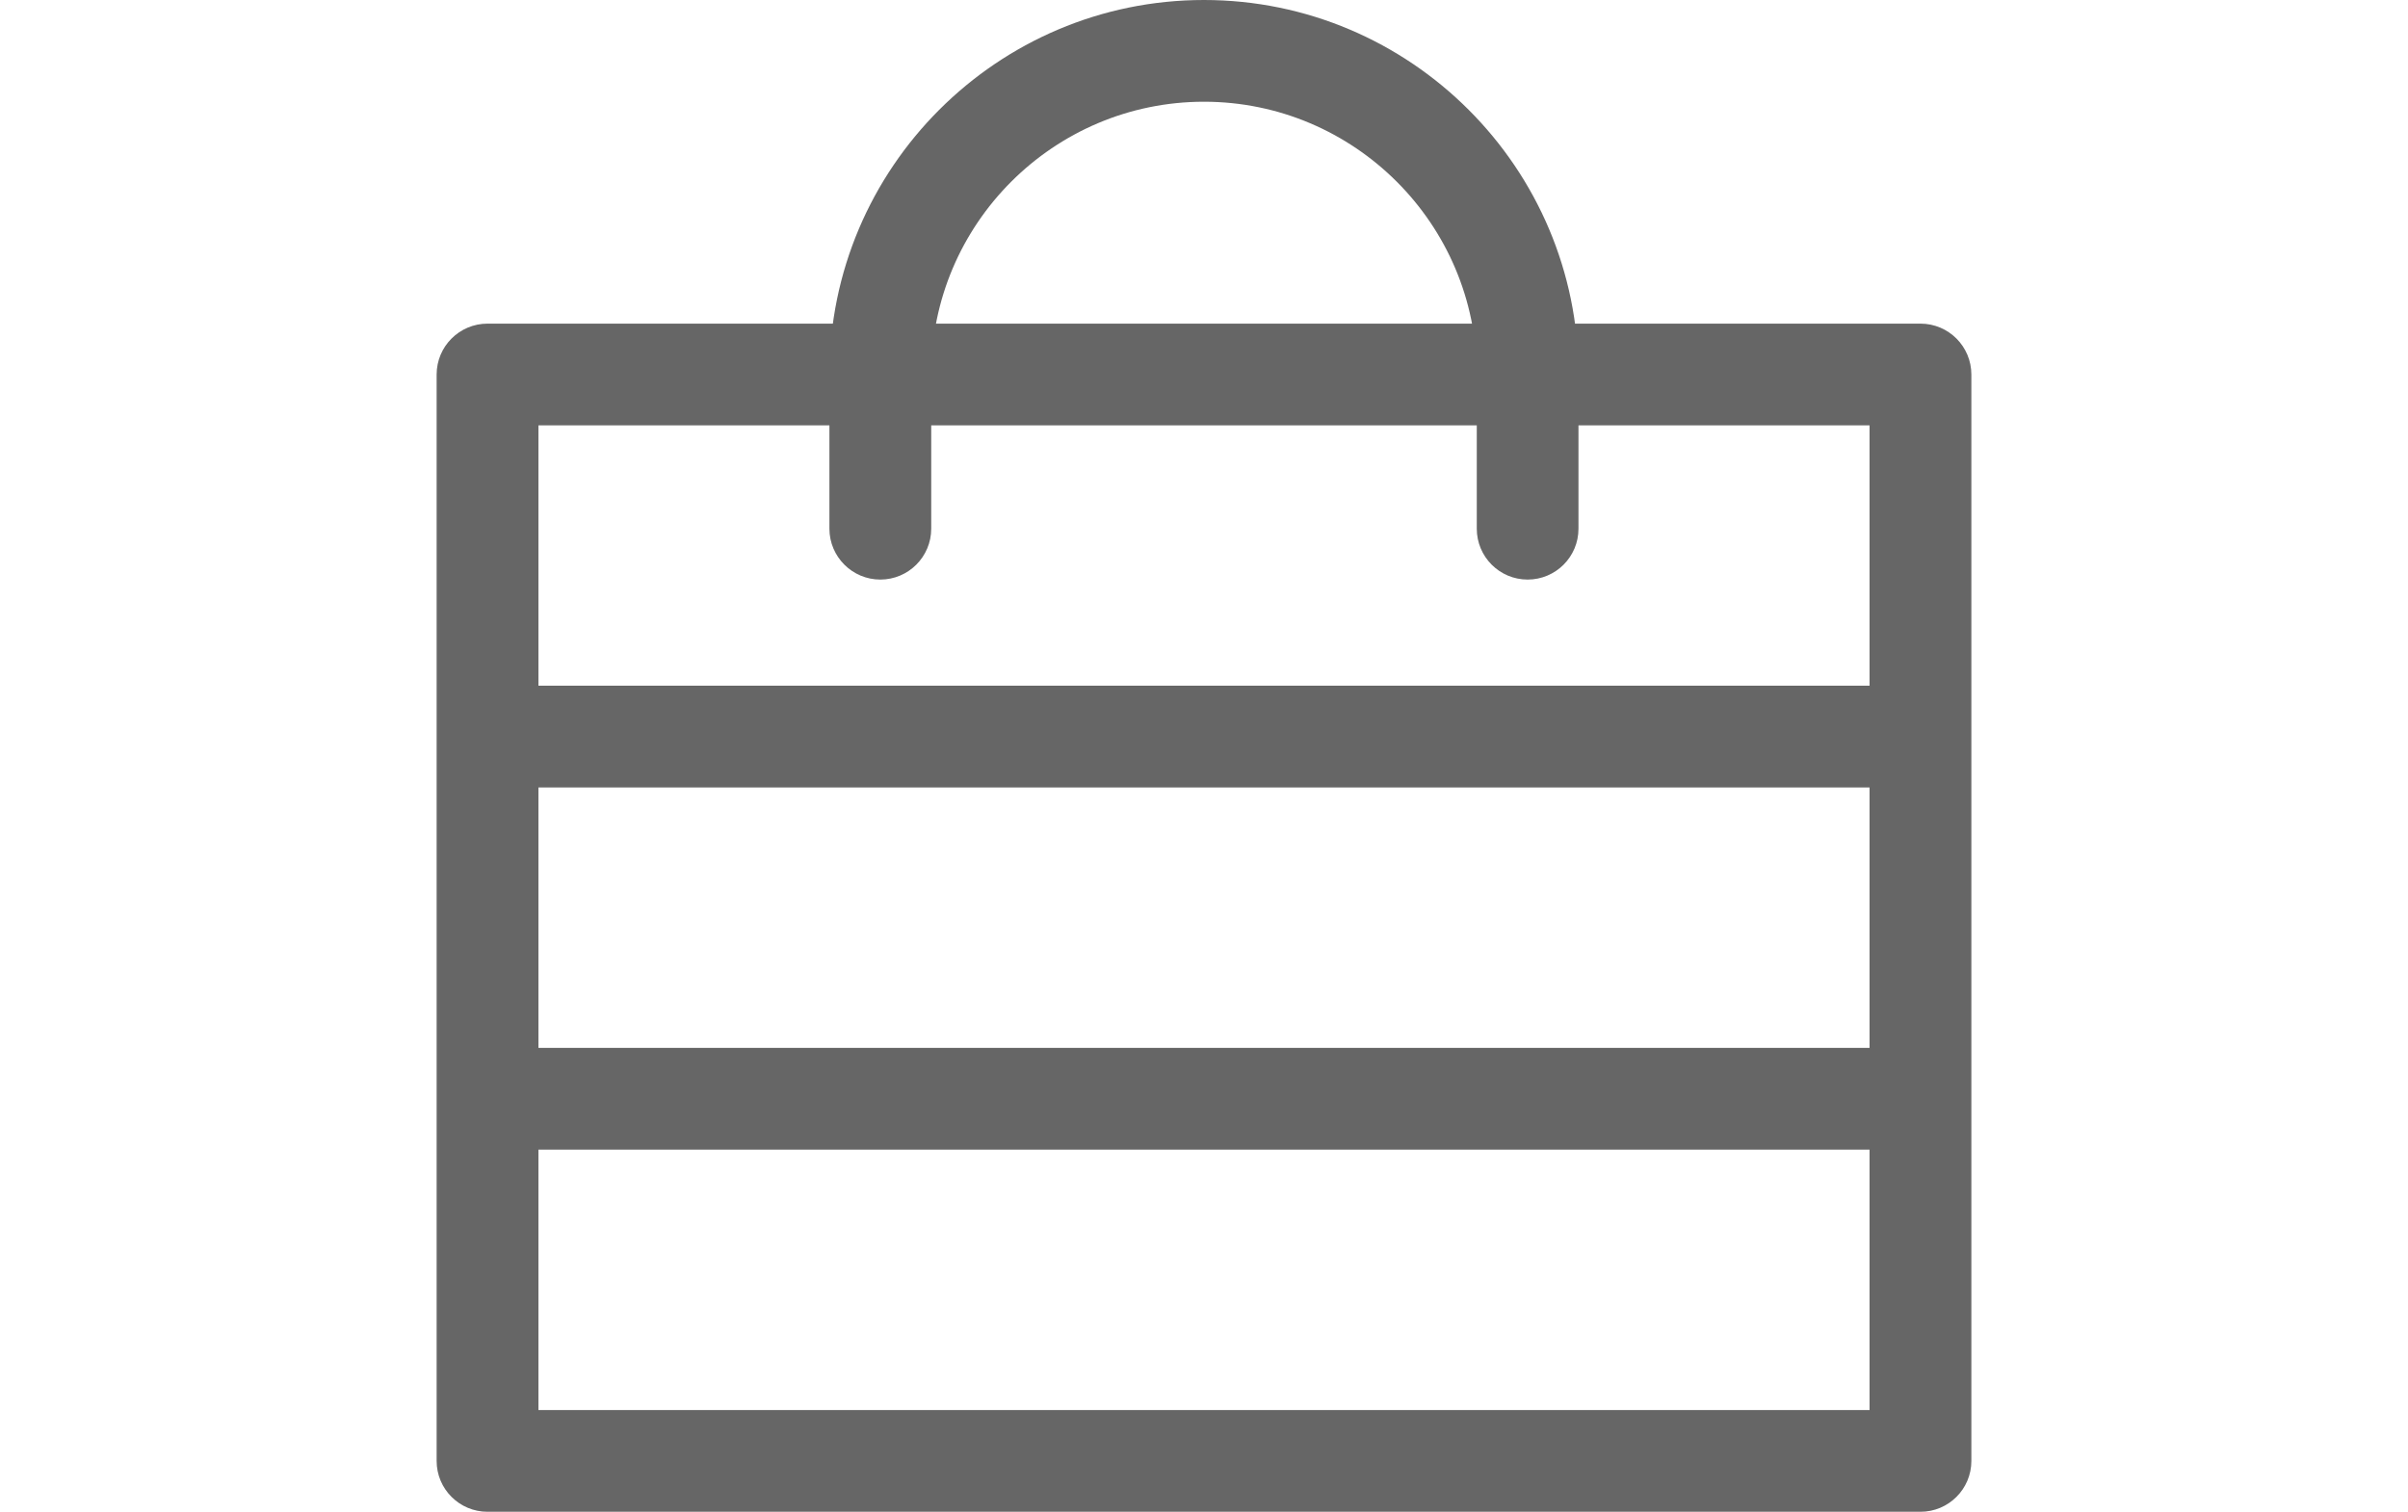
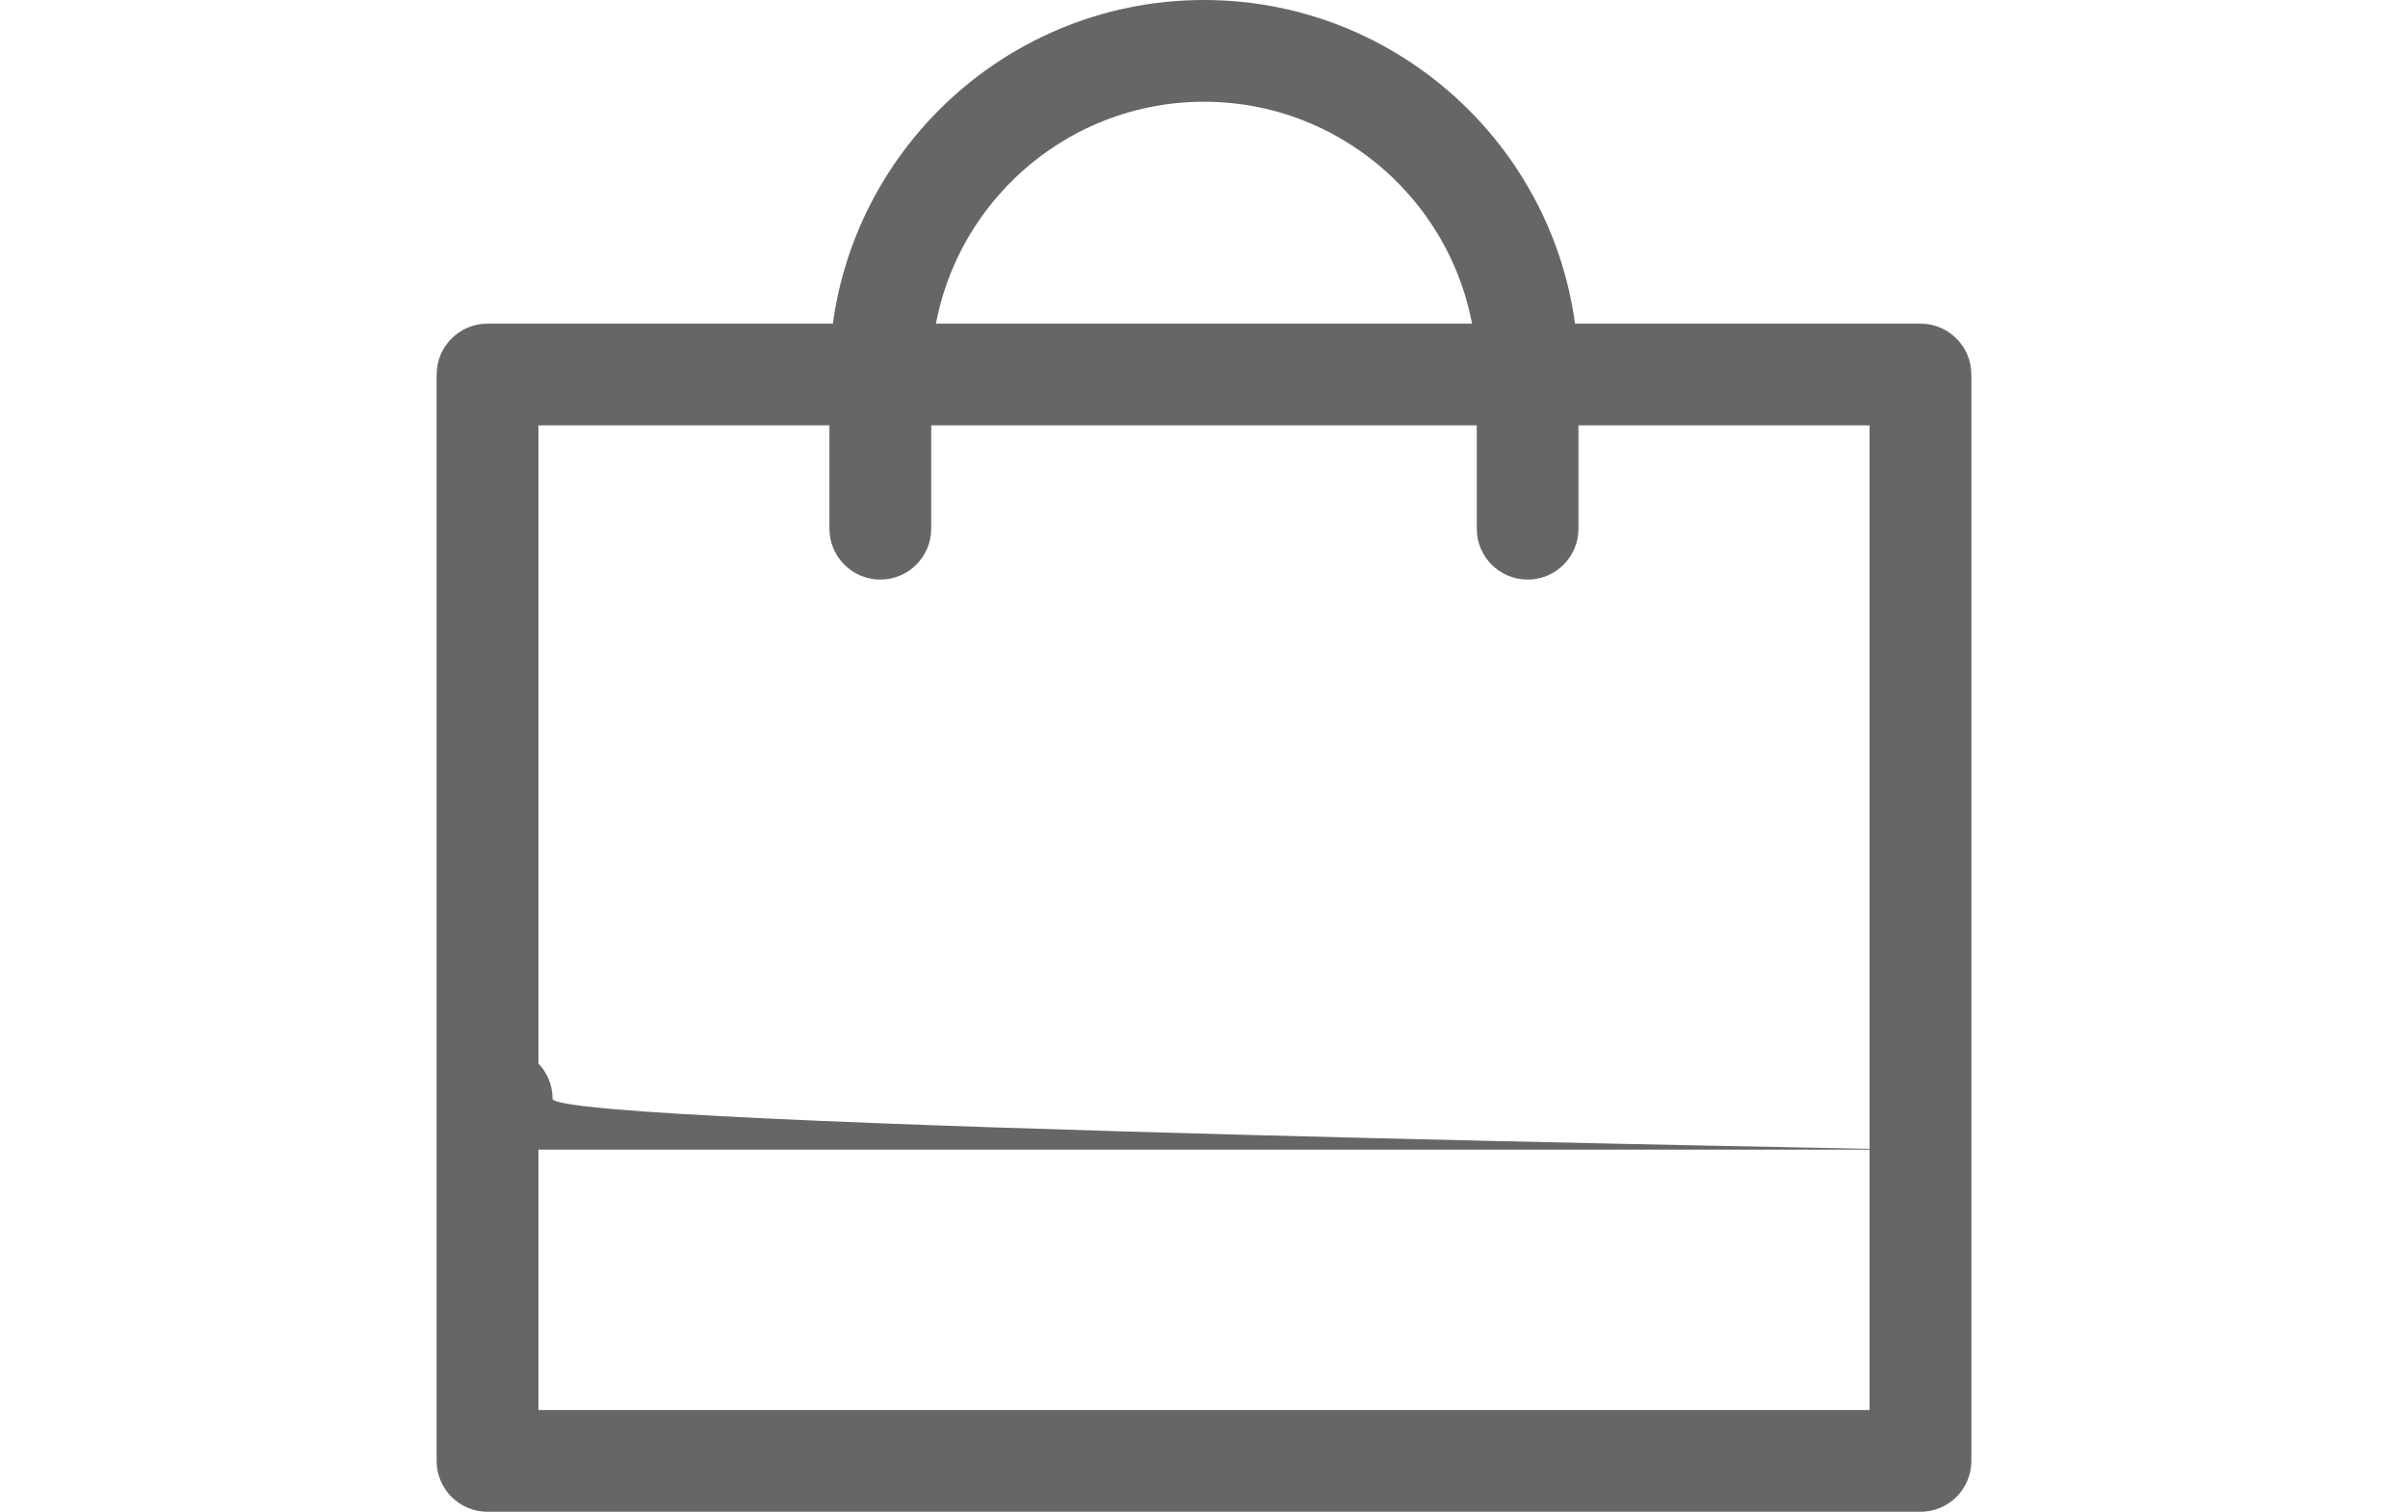
<svg xmlns="http://www.w3.org/2000/svg" version="1.1" id="Layer_1" x="0px" y="0px" width="43px" height="27px" viewBox="228.5 236.5 43 27" enable-background="new 228.5 236.5 43 27" xml:space="preserve">
  <g>
    <g>
      <path fill="#666666" d="M262.794,263.5h-25.588c-0.502,0-0.909-0.406-0.909-0.908v-19.403c0-0.502,0.407-0.909,0.909-0.909h25.588    c0.502,0,0.909,0.407,0.909,0.909v19.403C263.703,263.094,263.296,263.5,262.794,263.5z M238.115,261.683h23.77v-17.586h-23.77    V261.683z" />
    </g>
    <g>
      <path fill="#666666" d="M255.779,246.851c-0.502,0-0.908-0.407-0.908-0.909v-2.754c0-2.686-2.186-4.871-4.871-4.871    c-2.686,0-4.871,2.185-4.871,4.871v2.754c0,0.502-0.407,0.909-0.909,0.909c-0.501,0-0.909-0.407-0.909-0.909v-2.754    c0-3.688,3-6.688,6.688-6.688c3.688,0,6.688,3,6.688,6.688v2.754C256.688,246.444,256.281,246.851,255.779,246.851z" />
    </g>
    <g>
-       <path fill="#666666" d="M262.541,250.564h-25.082c-0.502,0-0.909-0.407-0.909-0.909c0-0.501,0.407-0.909,0.909-0.909h25.082    c0.502,0,0.908,0.407,0.908,0.909C263.449,250.158,263.043,250.564,262.541,250.564z" />
-     </g>
+       </g>
    <g>
-       <path fill="#666666" d="M262.541,257.032h-25.082c-0.502,0-0.909-0.407-0.909-0.909s0.407-0.908,0.909-0.908h25.082    c0.502,0,0.908,0.406,0.908,0.908S263.043,257.032,262.541,257.032z" />
+       <path fill="#666666" d="M262.541,257.032h-25.082c-0.502,0-0.909-0.407-0.909-0.909s0.407-0.908,0.909-0.908c0.502,0,0.908,0.406,0.908,0.908S263.043,257.032,262.541,257.032z" />
    </g>
  </g>
</svg>